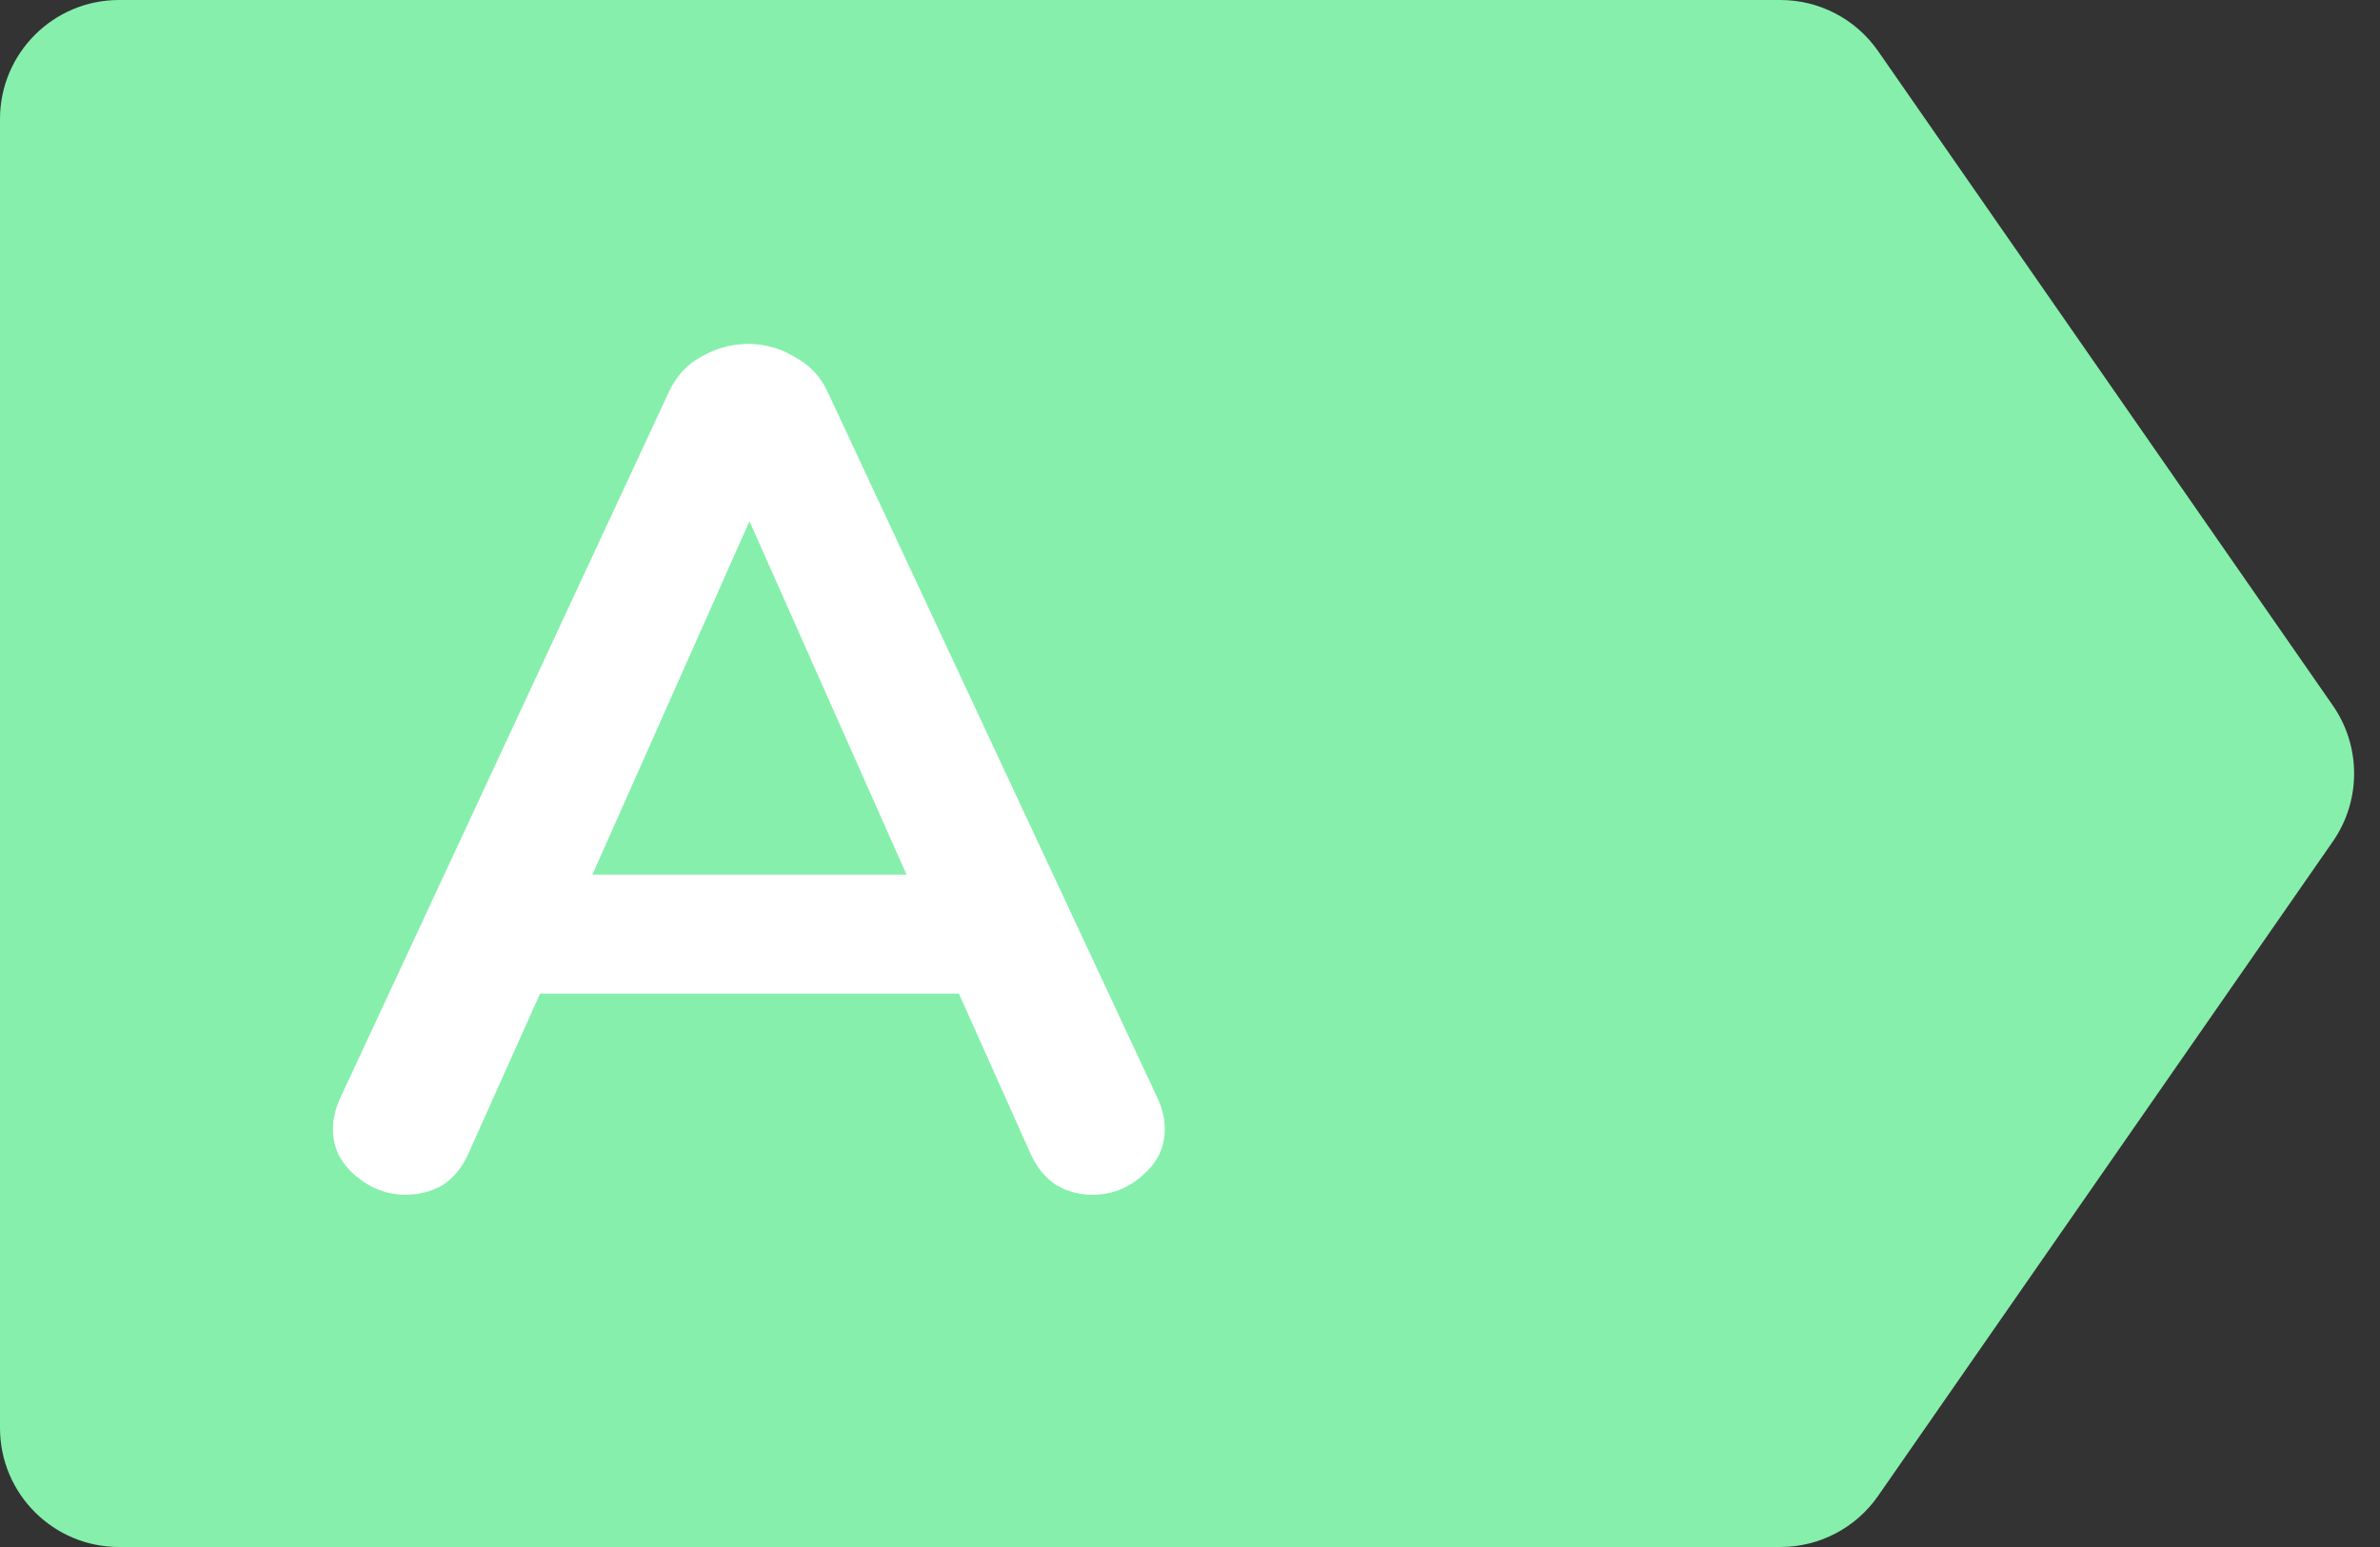
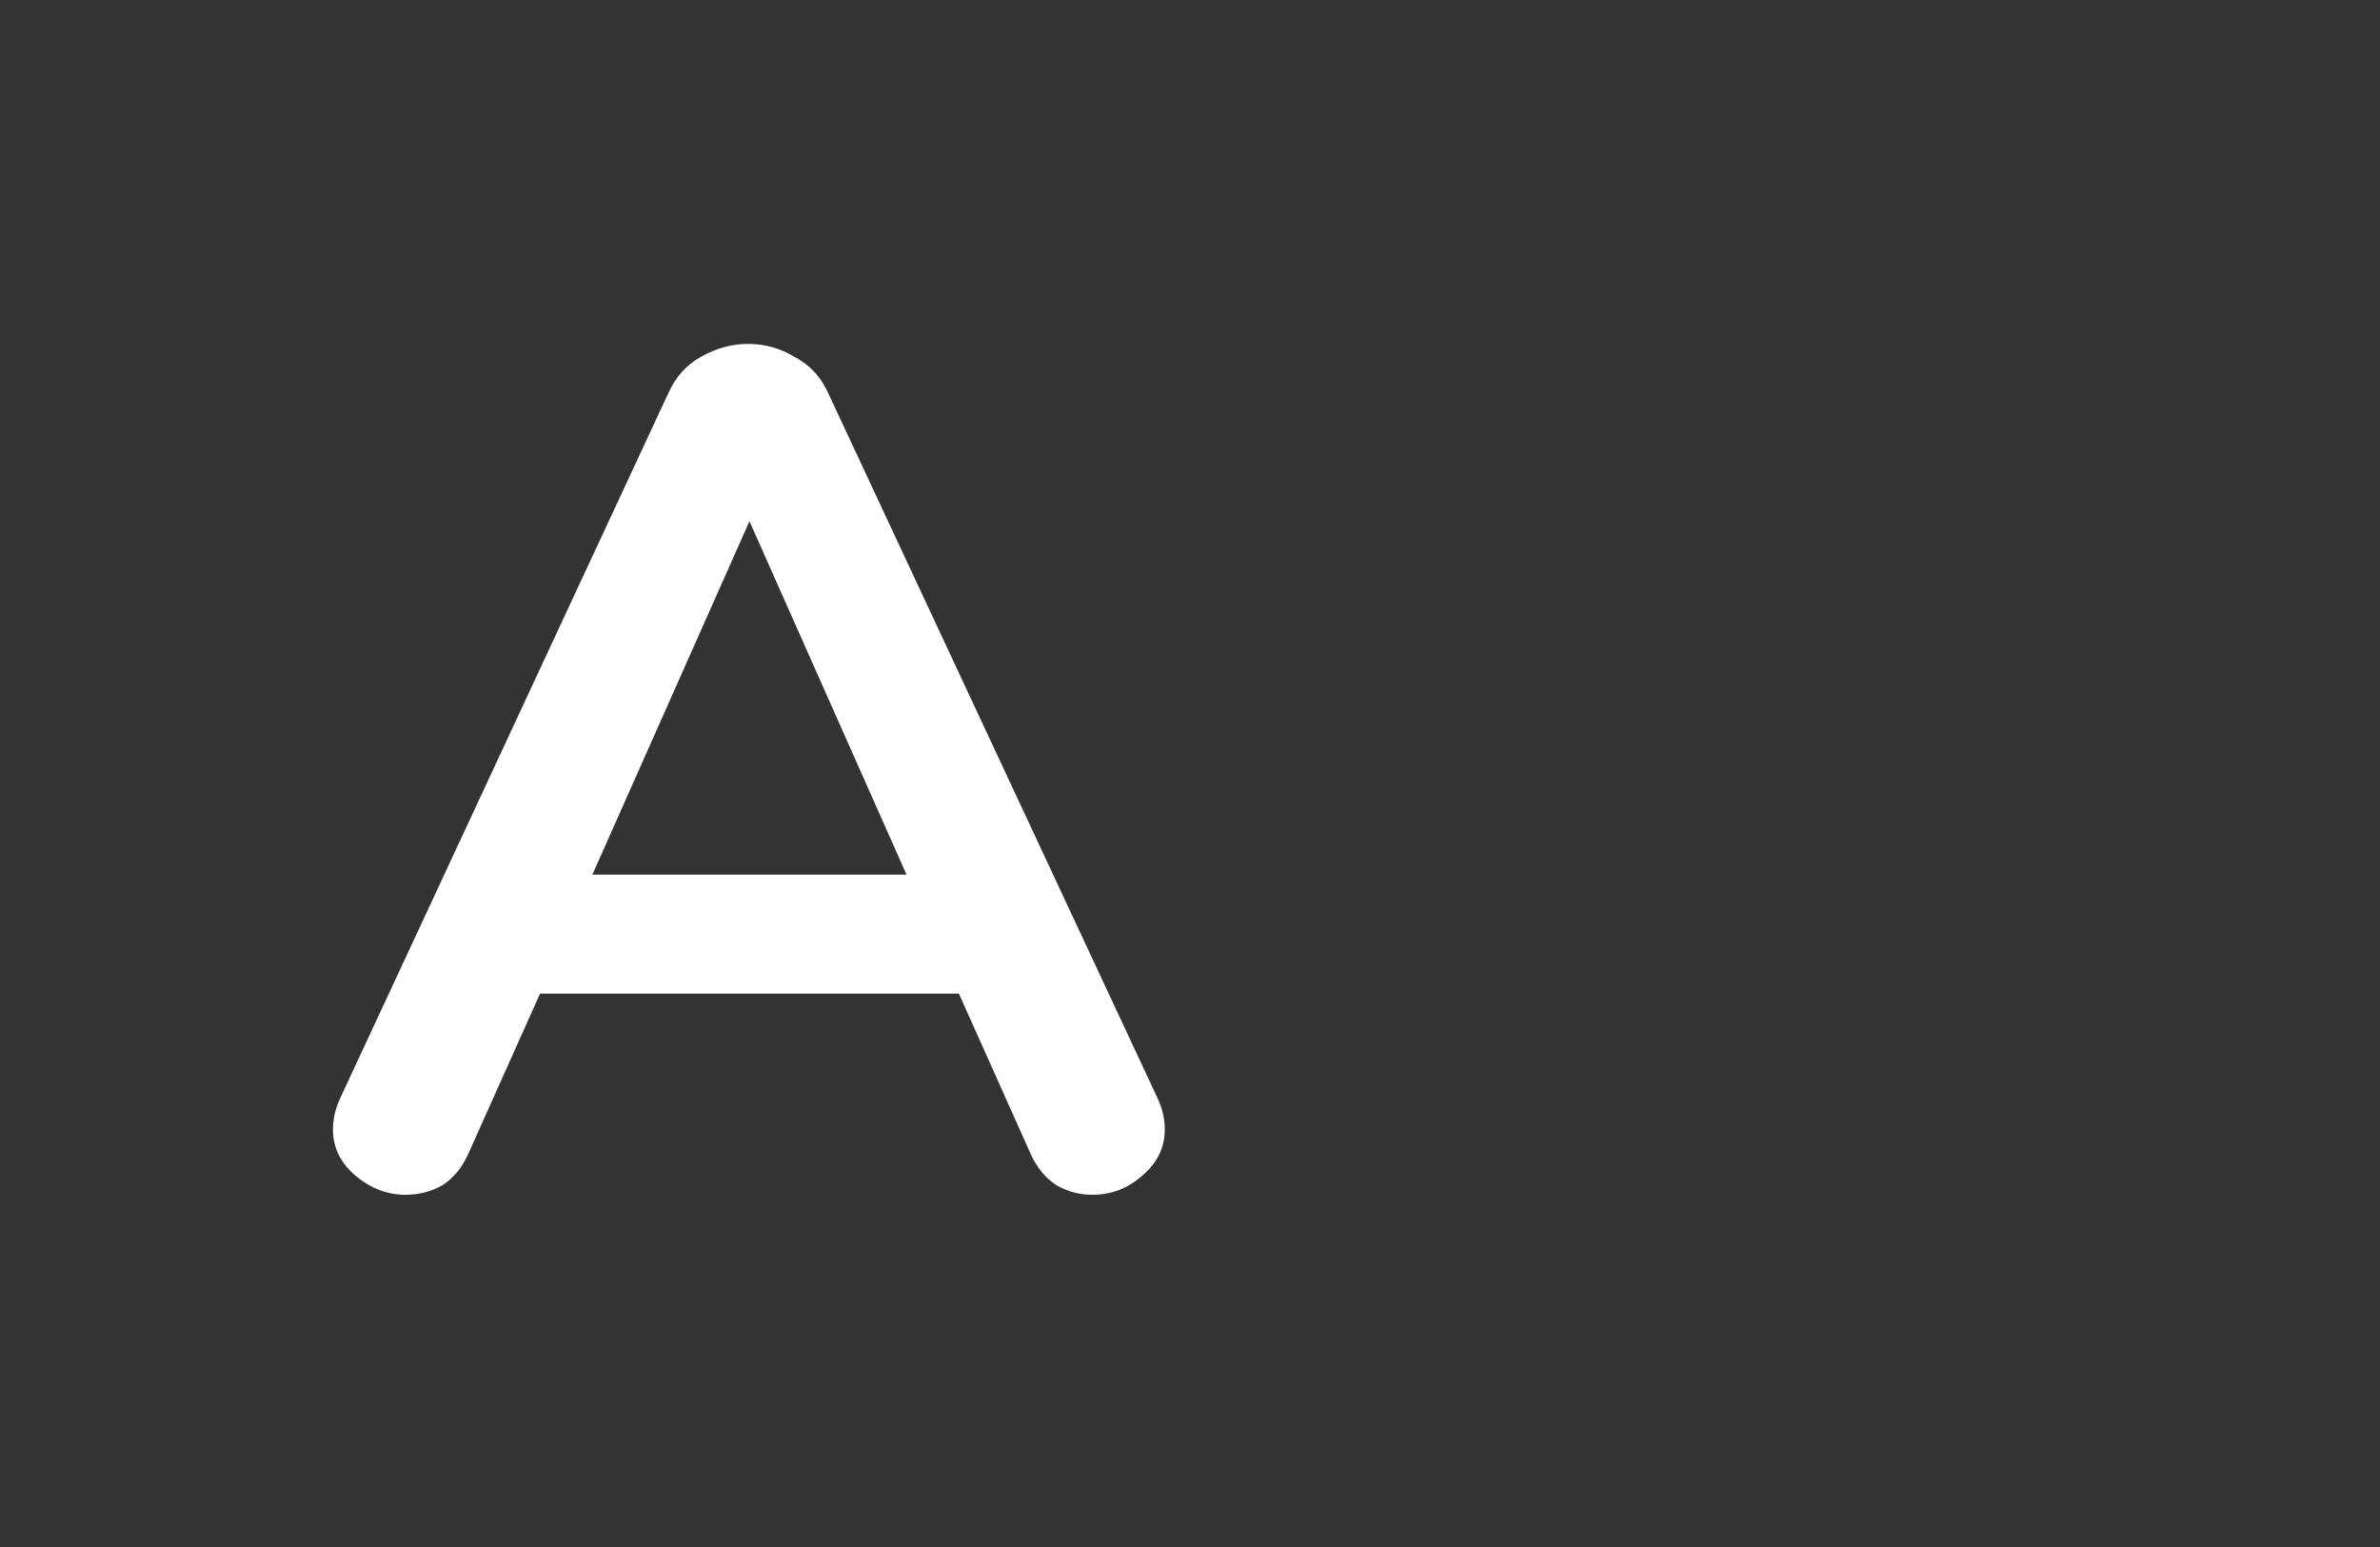
<svg xmlns="http://www.w3.org/2000/svg" width="20" height="13" viewBox="0 0 20 13" fill="none">
  <rect x="0" y="0" width="20" height="13" fill="#333333" stroke="none" />
-   <path d="M0 1C0 0.448 0.448 0 1 0H14.961C15.289 0 15.595 0.16 15.782 0.429L19.604 5.929C19.842 6.272 19.842 6.728 19.604 7.071L15.782 12.571C15.595 12.84 15.289 13 14.961 13H1C0.448 13 0 12.552 0 12V1Z" fill="#86EFAC" />
  <path d="M9.728 9.23C9.768 9.317 9.788 9.403 9.788 9.49C9.788 9.643 9.725 9.773 9.598 9.88C9.478 9.987 9.338 10.04 9.178 10.04C9.071 10.04 8.971 10.013 8.878 9.96C8.785 9.9 8.711 9.81 8.658 9.69L8.058 8.35H4.538L3.938 9.69C3.885 9.81 3.811 9.9 3.718 9.96C3.625 10.013 3.521 10.04 3.408 10.04C3.255 10.04 3.115 9.987 2.988 9.88C2.861 9.773 2.798 9.643 2.798 9.49C2.798 9.403 2.818 9.317 2.858 9.23L5.618 3.3C5.678 3.167 5.768 3.067 5.888 3C6.015 2.927 6.148 2.89 6.288 2.89C6.428 2.89 6.558 2.927 6.678 3C6.805 3.067 6.898 3.167 6.958 3.3L9.728 9.23ZM7.618 7.35L6.298 4.38L4.978 7.35H7.618Z" fill="white" />
</svg>